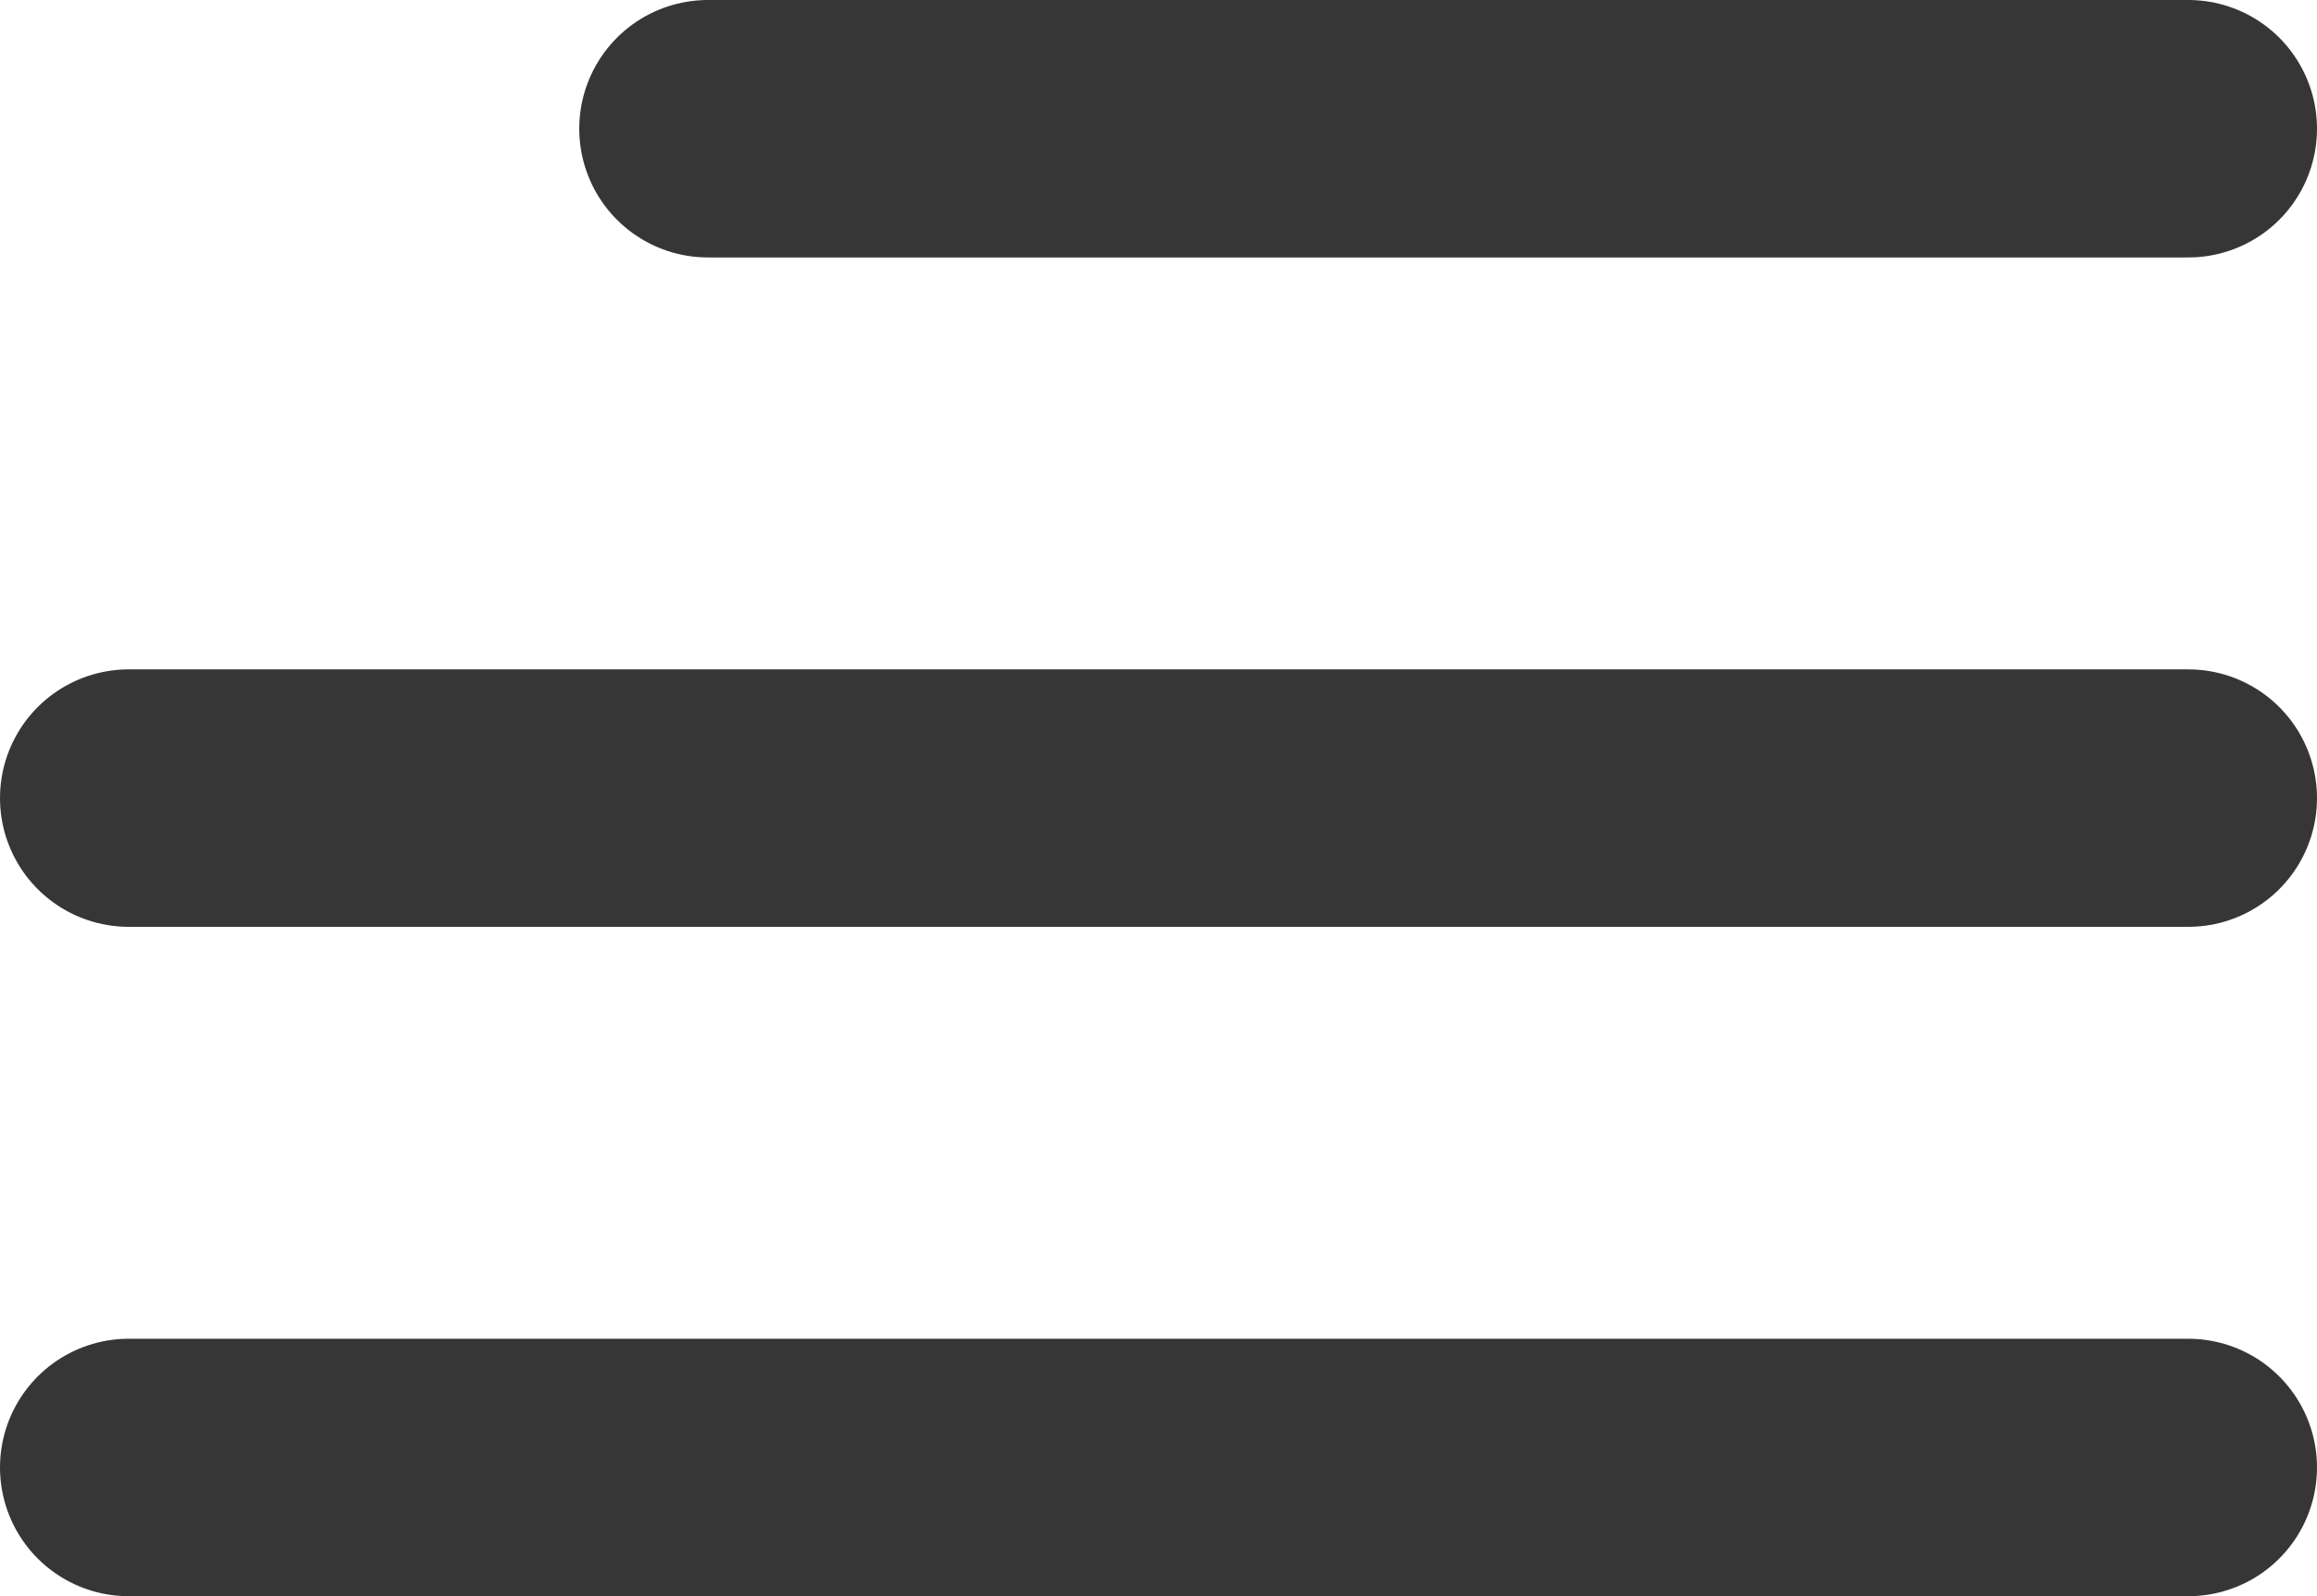
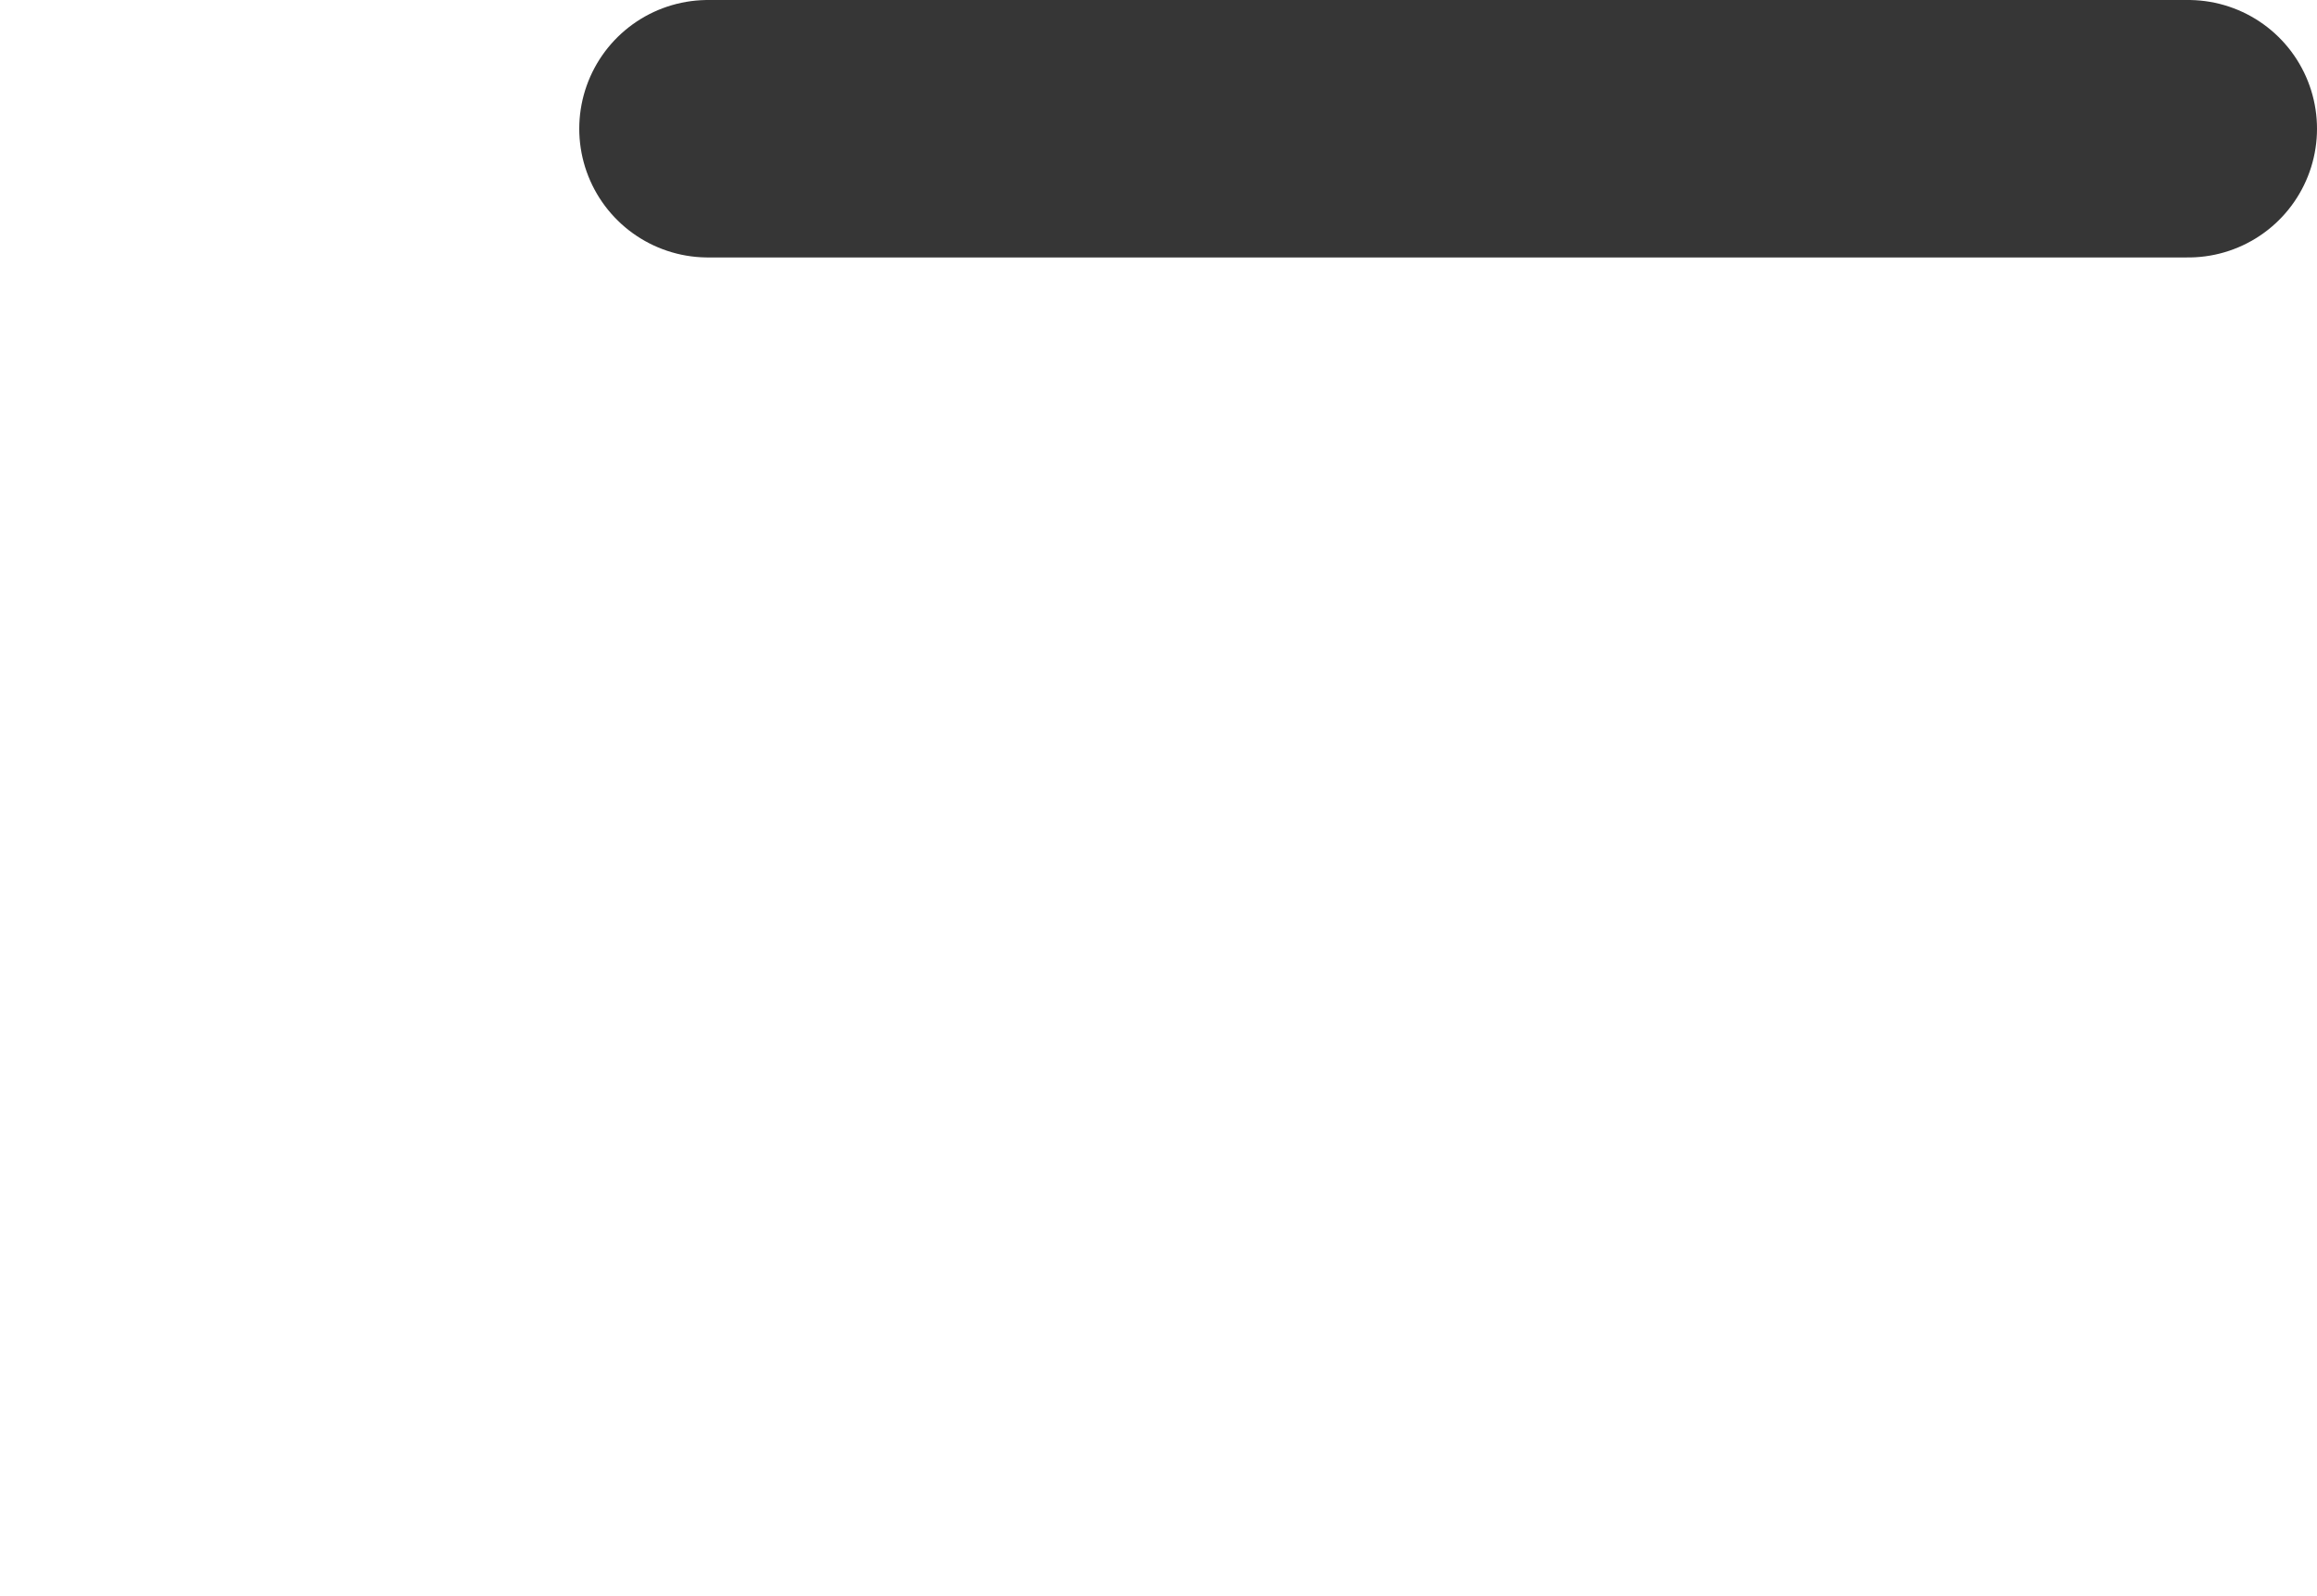
<svg xmlns="http://www.w3.org/2000/svg" width="45" height="31" viewBox="0 0 45 31" fill="none">
  <line x1="13.75" y1="2.5" x2="42.5" y2="2.5" stroke="#363636" stroke-width="5" stroke-linecap="round" />
-   <line x1="2.5" y1="15.5" x2="42.5" y2="15.5" stroke="#363636" stroke-width="5" stroke-linecap="round" />
-   <line x1="2.5" y1="28.5" x2="42.5" y2="28.5" stroke="#363636" stroke-width="5" stroke-linecap="round" />
</svg>